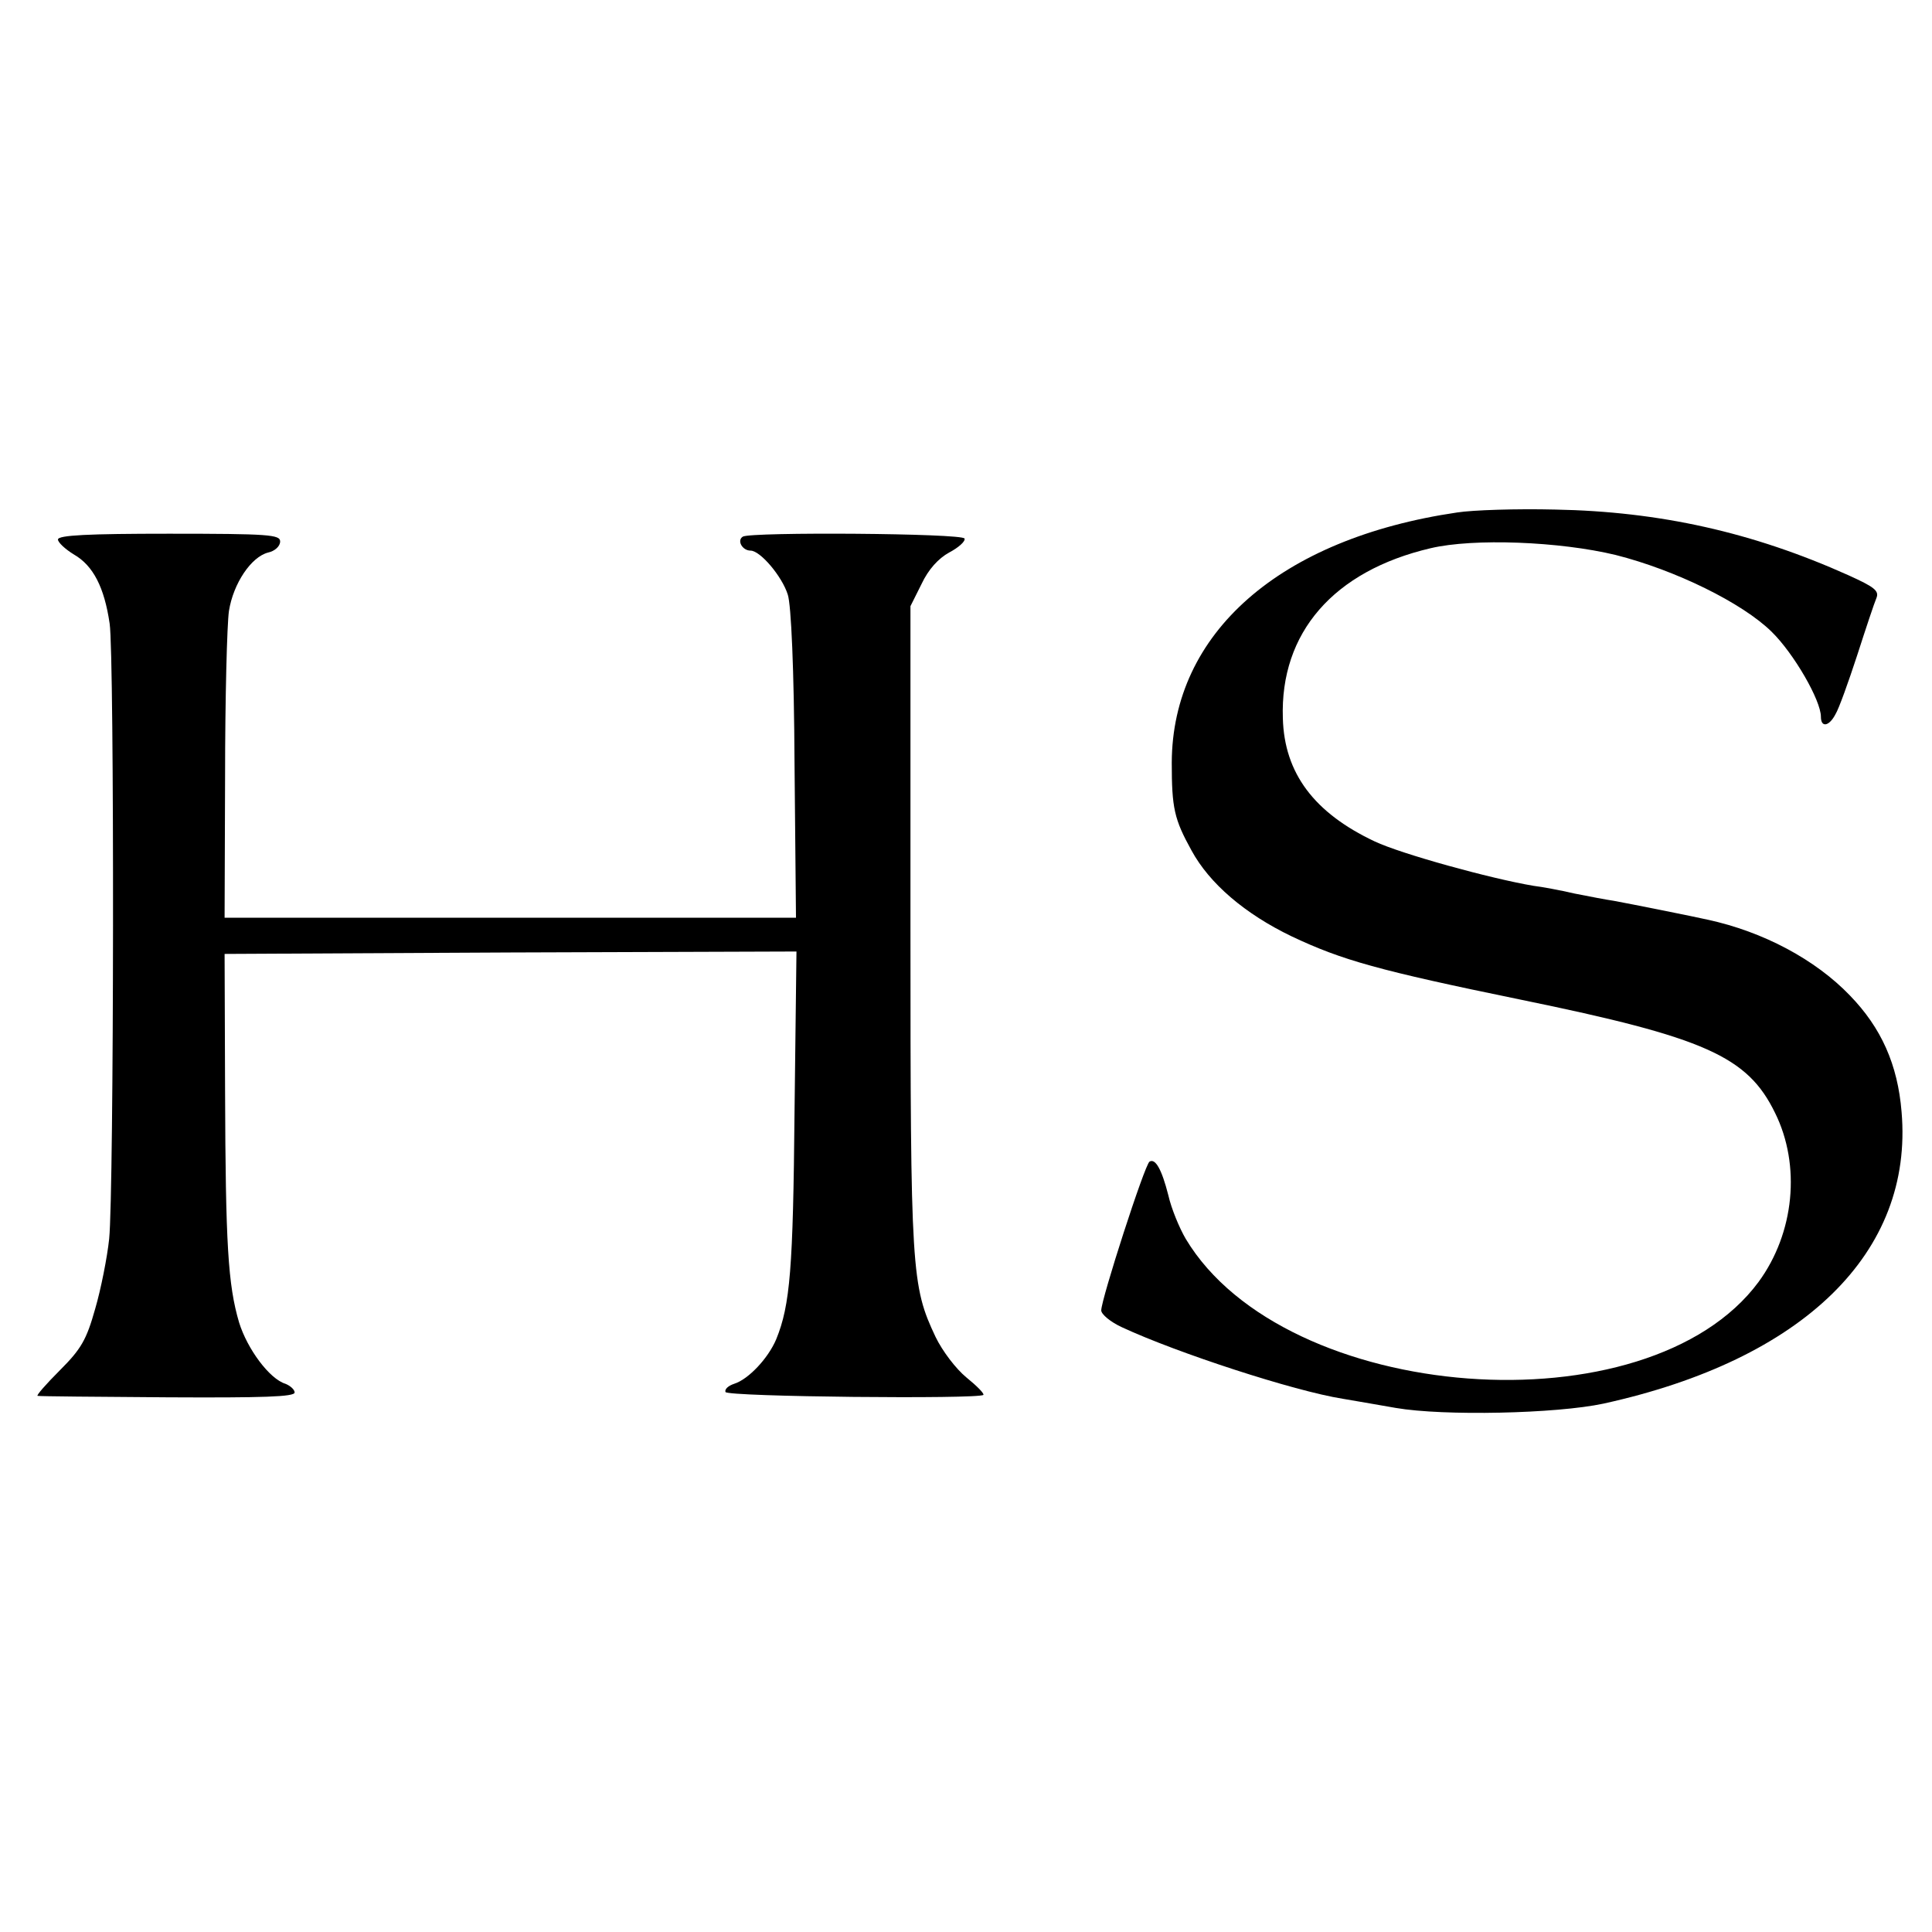
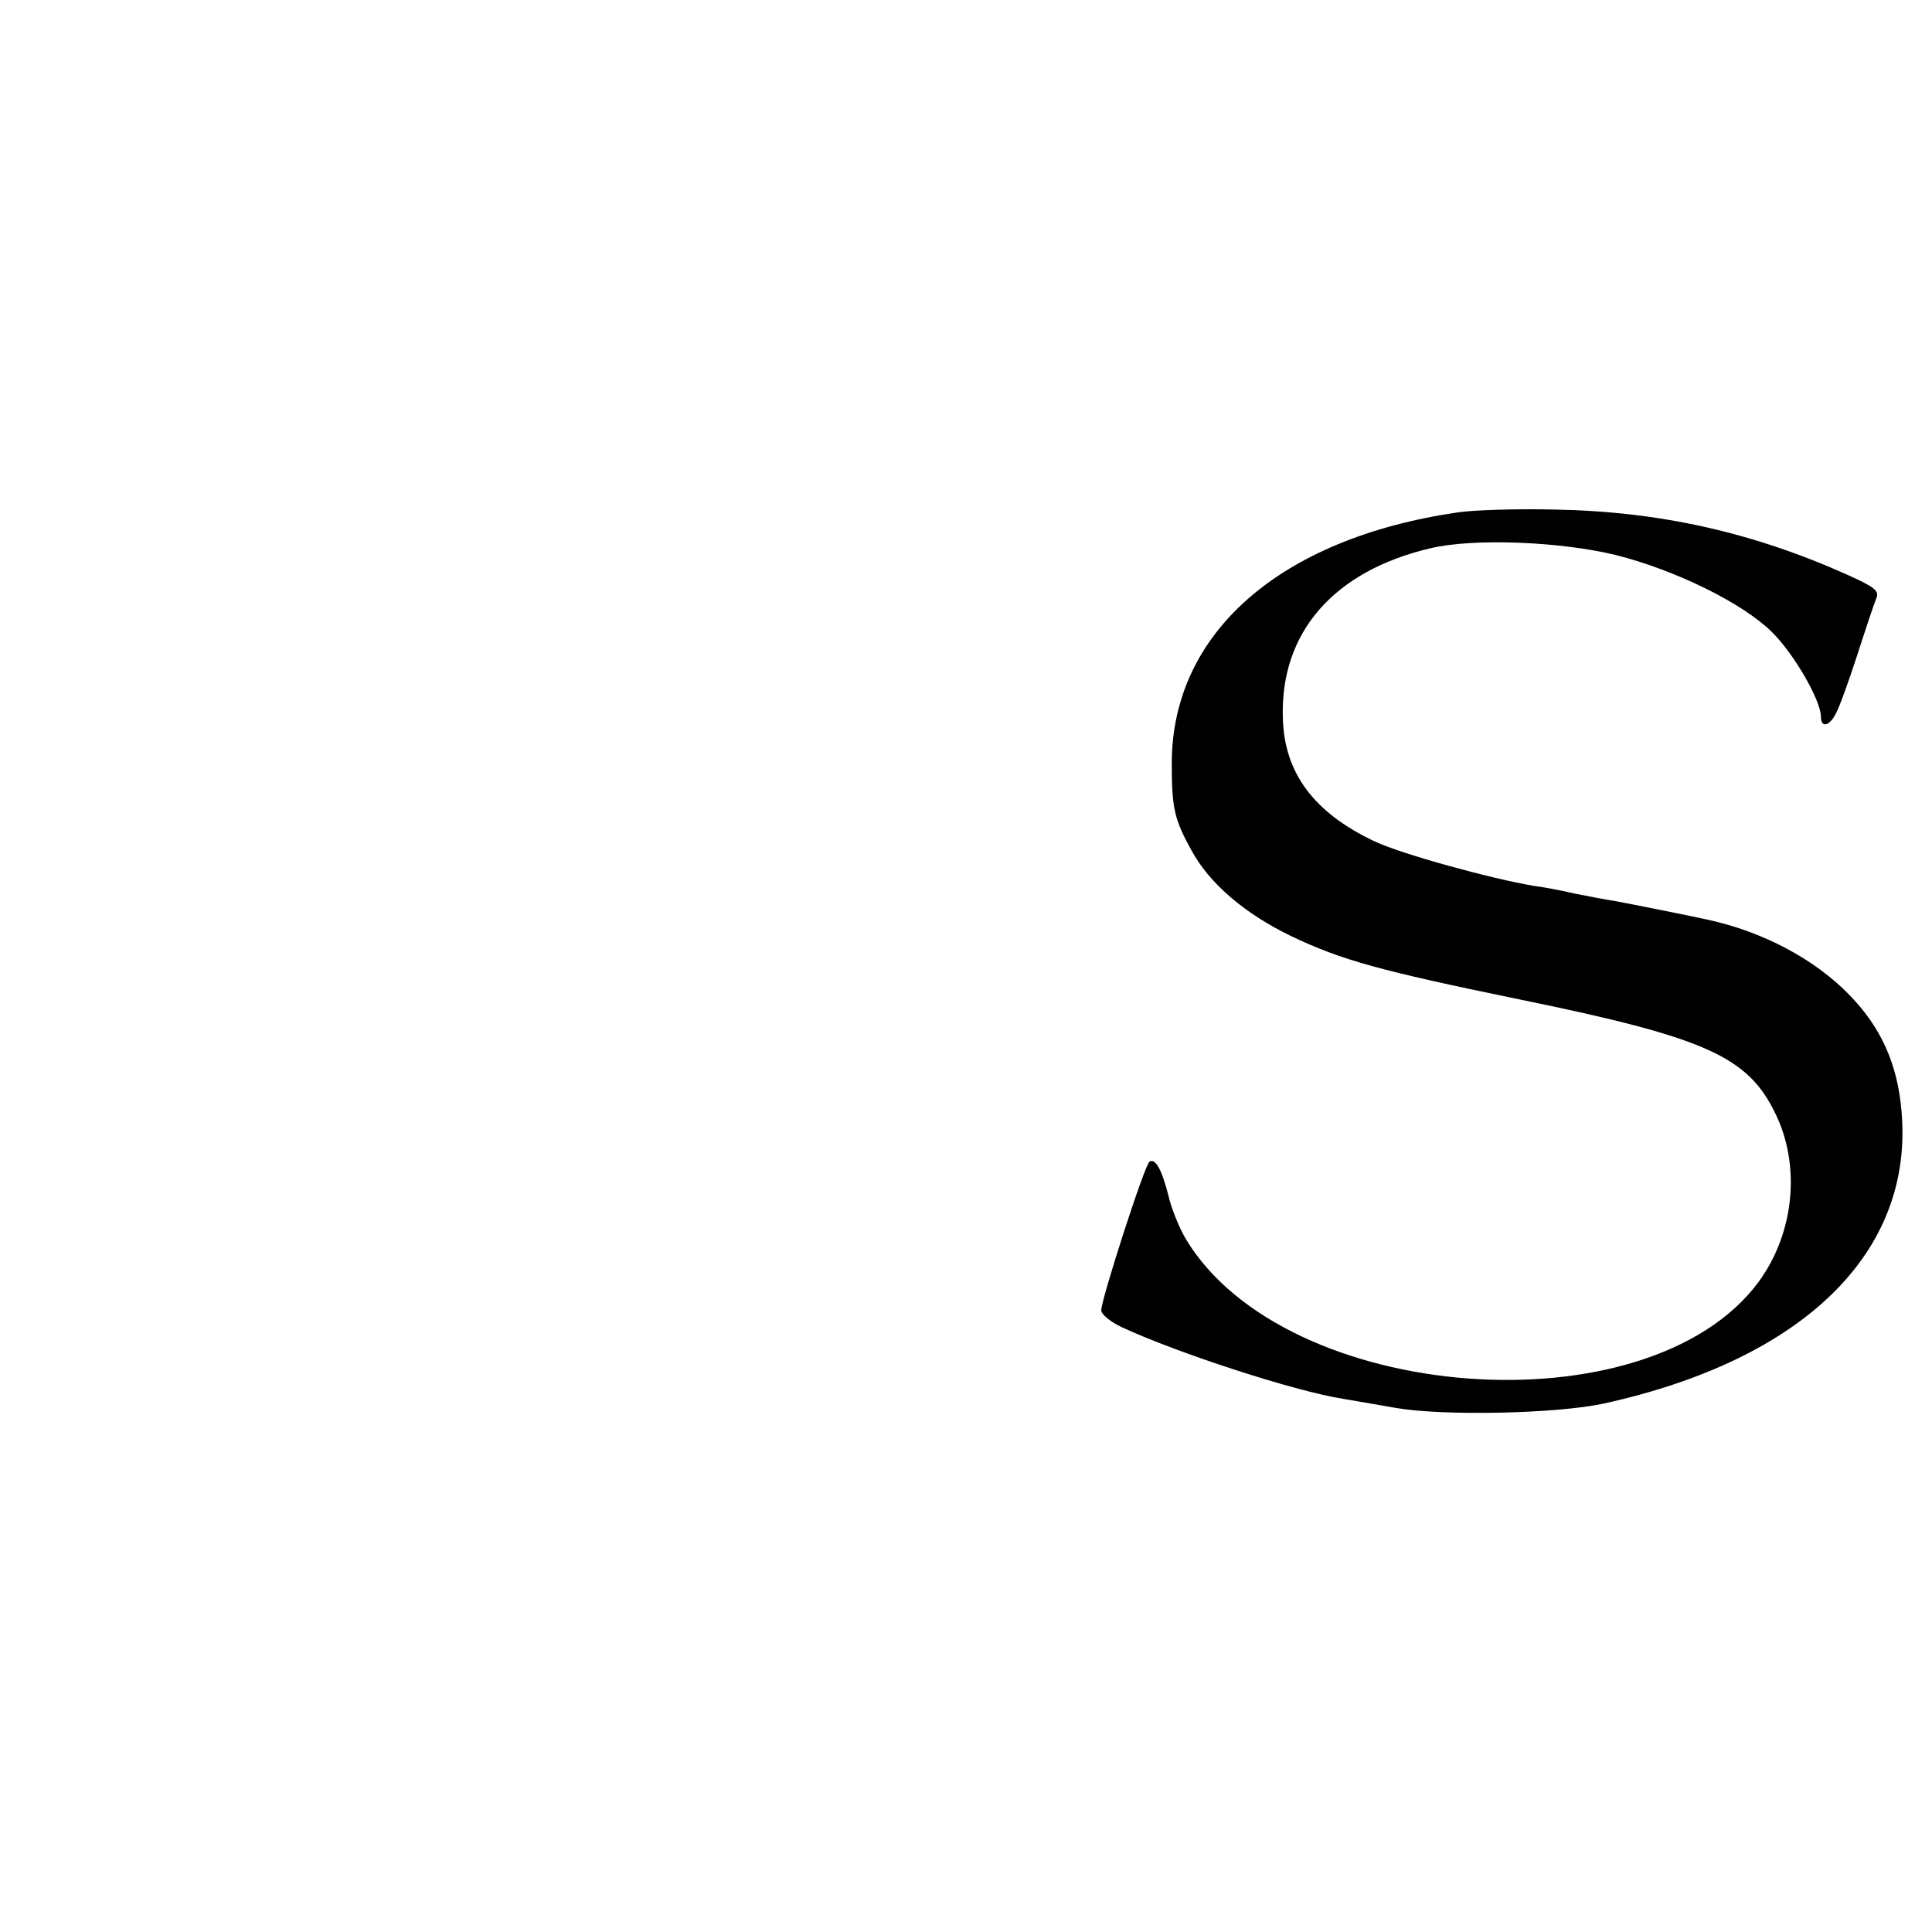
<svg xmlns="http://www.w3.org/2000/svg" version="1.0" width="400pt" height="400pt" viewBox="0 0 400 400" preserveAspectRatio="xMidYMid meet">
  <g transform="translate(0,400) scale(0.1,-0.1)" fill="#000000" stroke="none">
    <path d="M3017 2939 c-368 -54 -590 -250 -591 -518 0 -94 5 -117 41 -182 37 -68 110 -131 208 -178 104 -49 178 -70 475 -131 380 -78 468 -117 525 -234 54 -109 40 -249 -34 -350 -229 -310 -981 -253 -1186 89 -13 22 -30 63 -36 90 -14 55 -27 77 -39 70 -10 -6 -100 -285 -100 -308 0 -8 19 -24 43 -35 114 -53 356 -132 457 -148 19 -3 69 -12 110 -19 99 -17 332 -12 430 9 414 91 642 313 617 604 -8 98 -42 174 -107 241 -71 74 -179 132 -295 157 -26 6 -161 33 -194 39 -14 2 -51 9 -81 15 -30 7 -68 14 -85 16 -89 15 -274 66 -329 92 -125 59 -187 141 -190 255 -6 177 105 305 306 352 89 21 267 14 383 -14 123 -31 262 -99 323 -159 46 -45 102 -142 102 -176 0 -23 17 -20 30 5 7 11 27 67 45 122 18 56 36 110 40 119 6 15 -5 23 -58 47 -198 89 -391 132 -607 136 -80 2 -171 -1 -203 -6z" />
-     <path d="M120 2883 c0 -6 15 -20 33 -31 40 -23 63 -68 74 -143 10 -66 9 -1177 -1 -1274 -4 -38 -17 -104 -29 -145 -18 -64 -29 -83 -73 -127 -29 -29 -50 -53 -46 -53 4 -1 125 -2 270 -3 196 -1 262 1 262 10 0 6 -9 14 -19 18 -33 10 -79 72 -96 127 -23 78 -28 162 -29 478 l-1 285 592 3 592 2 -4 -332 c-3 -324 -9 -400 -38 -471 -17 -40 -58 -83 -87 -92 -12 -4 -20 -11 -18 -17 4 -10 524 -15 534 -6 2 3 -14 19 -35 36 -22 18 -50 55 -64 84 -50 106 -52 134 -52 848 l0 665 23 46 c14 30 35 53 57 65 19 10 34 23 32 29 -4 11 -442 14 -459 4 -13 -8 -1 -29 16 -29 20 0 65 -53 77 -91 7 -21 13 -154 14 -351 l3 -318 -591 0 -592 0 1 292 c0 161 4 316 8 343 9 57 46 112 81 121 14 3 25 13 25 23 0 14 -23 16 -230 16 -167 0 -230 -3 -230 -12z" />
  </g>
</svg>